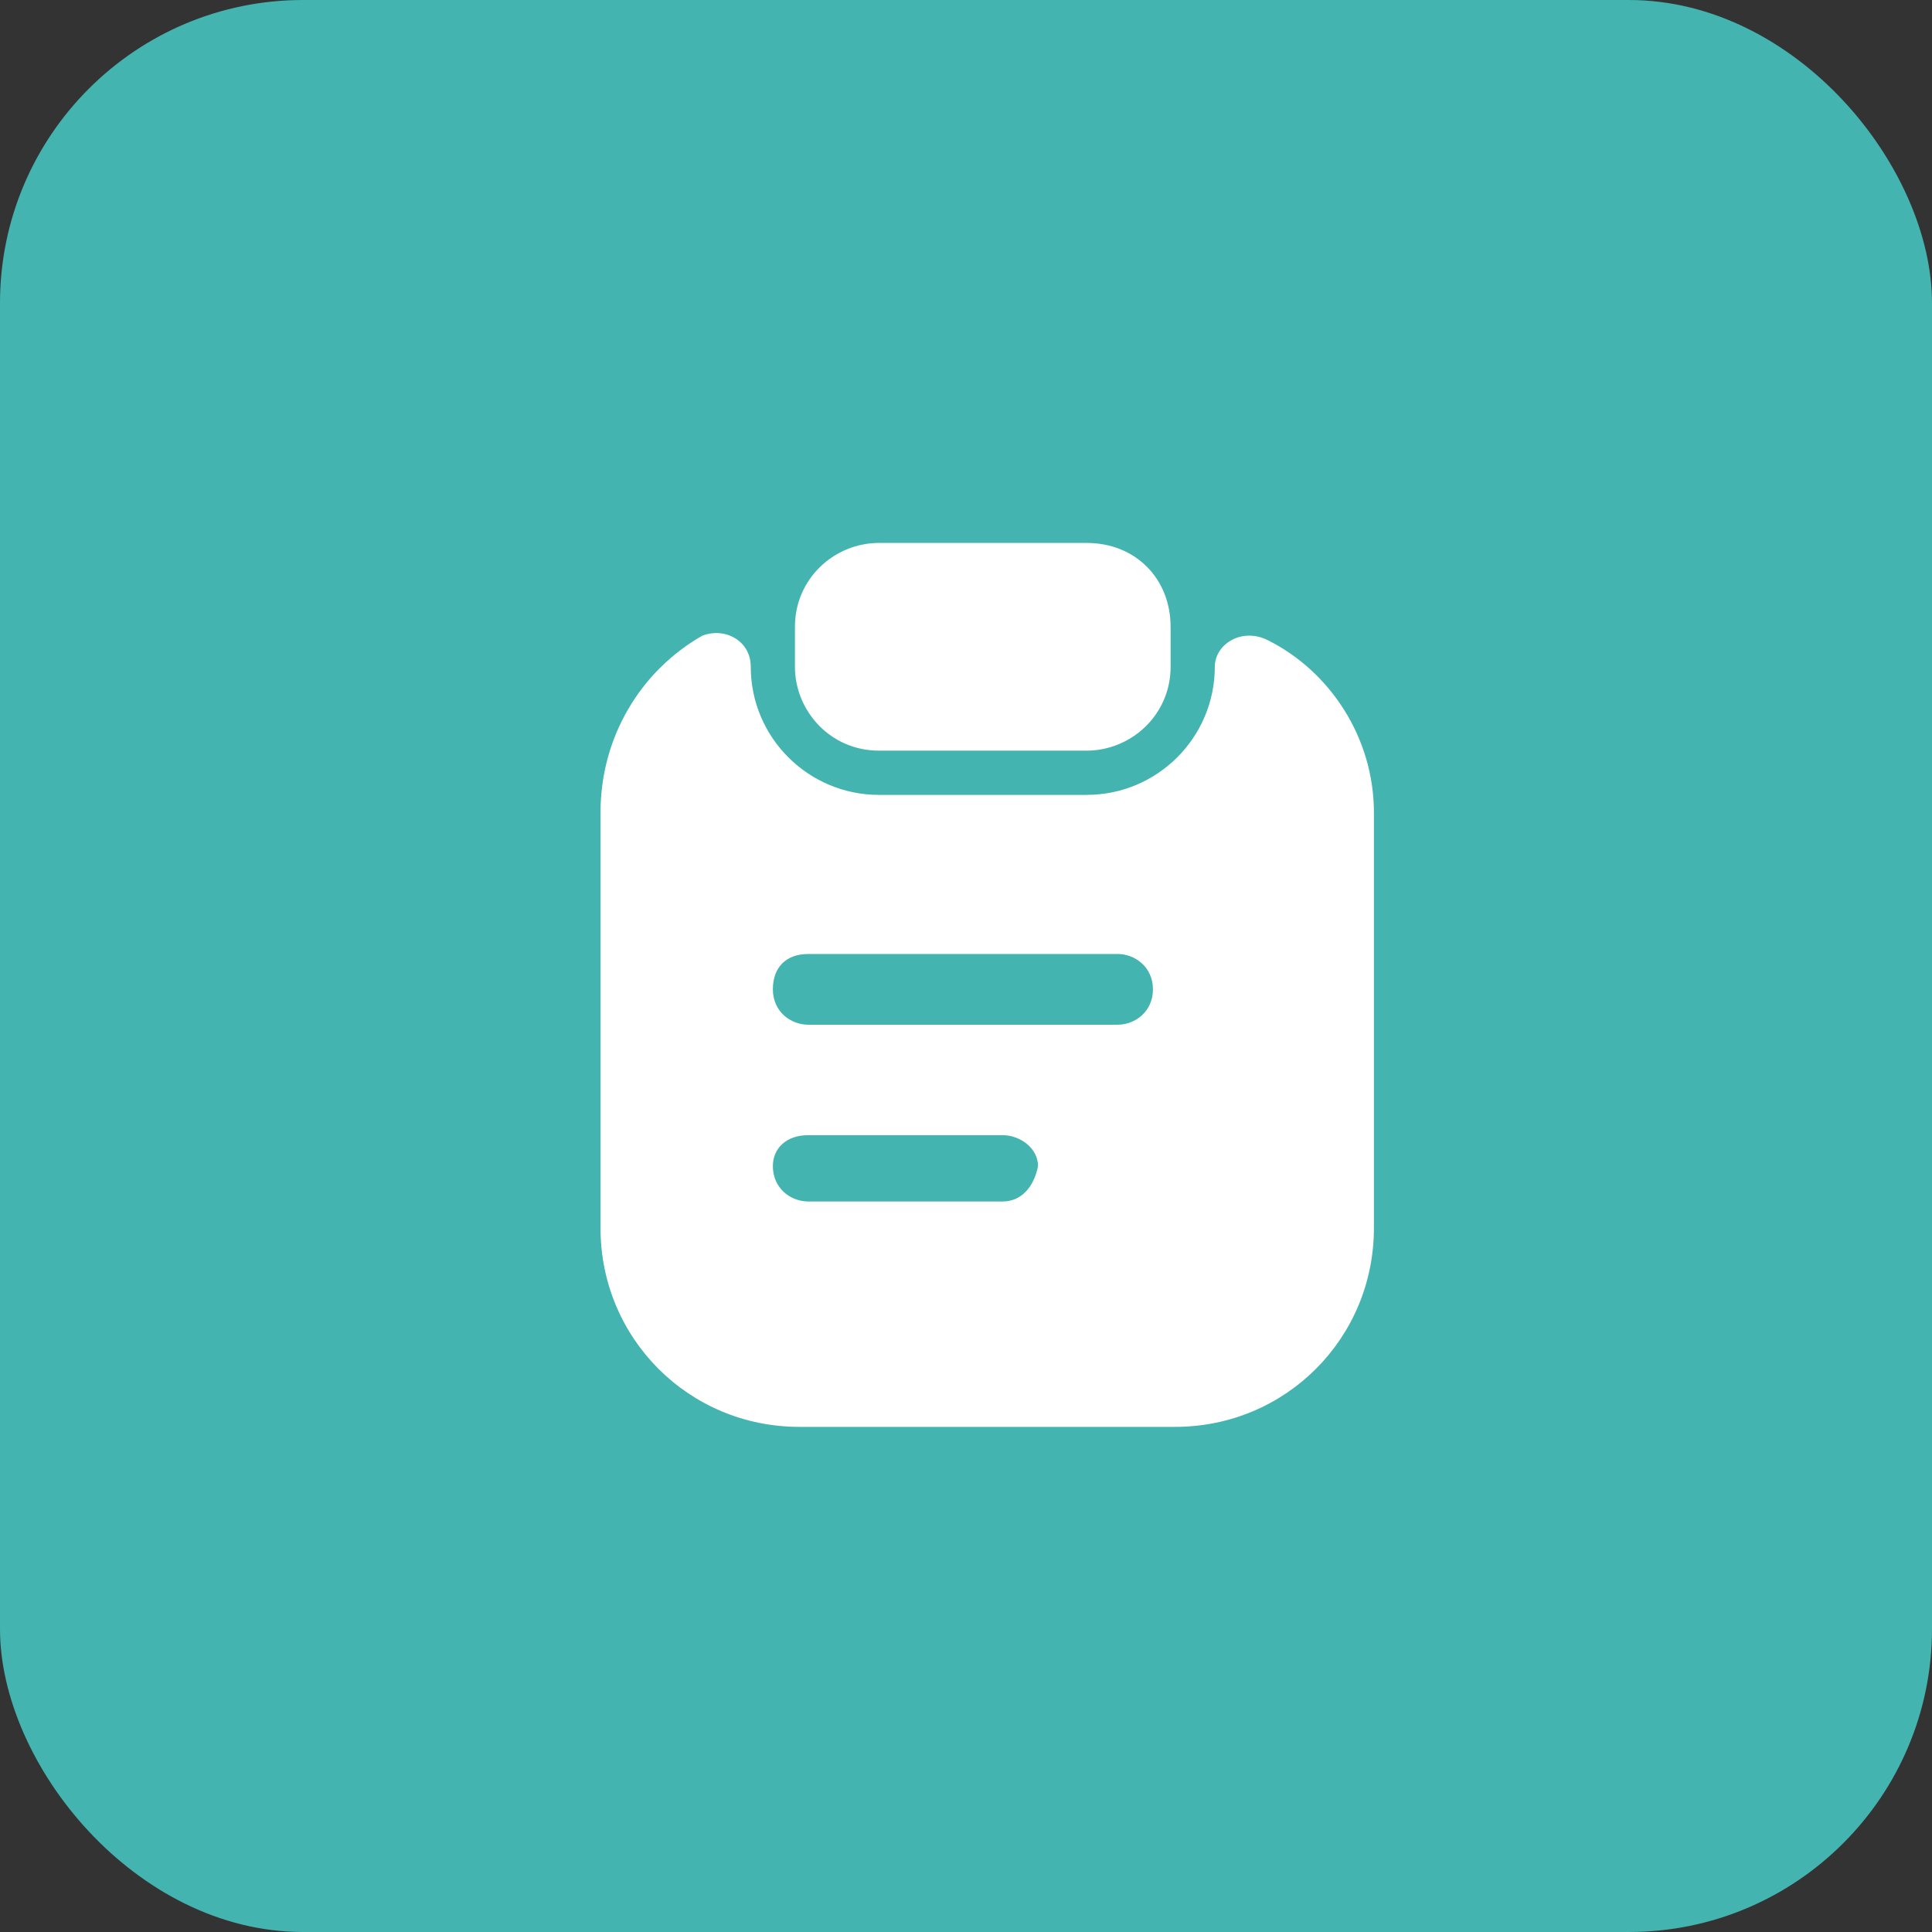
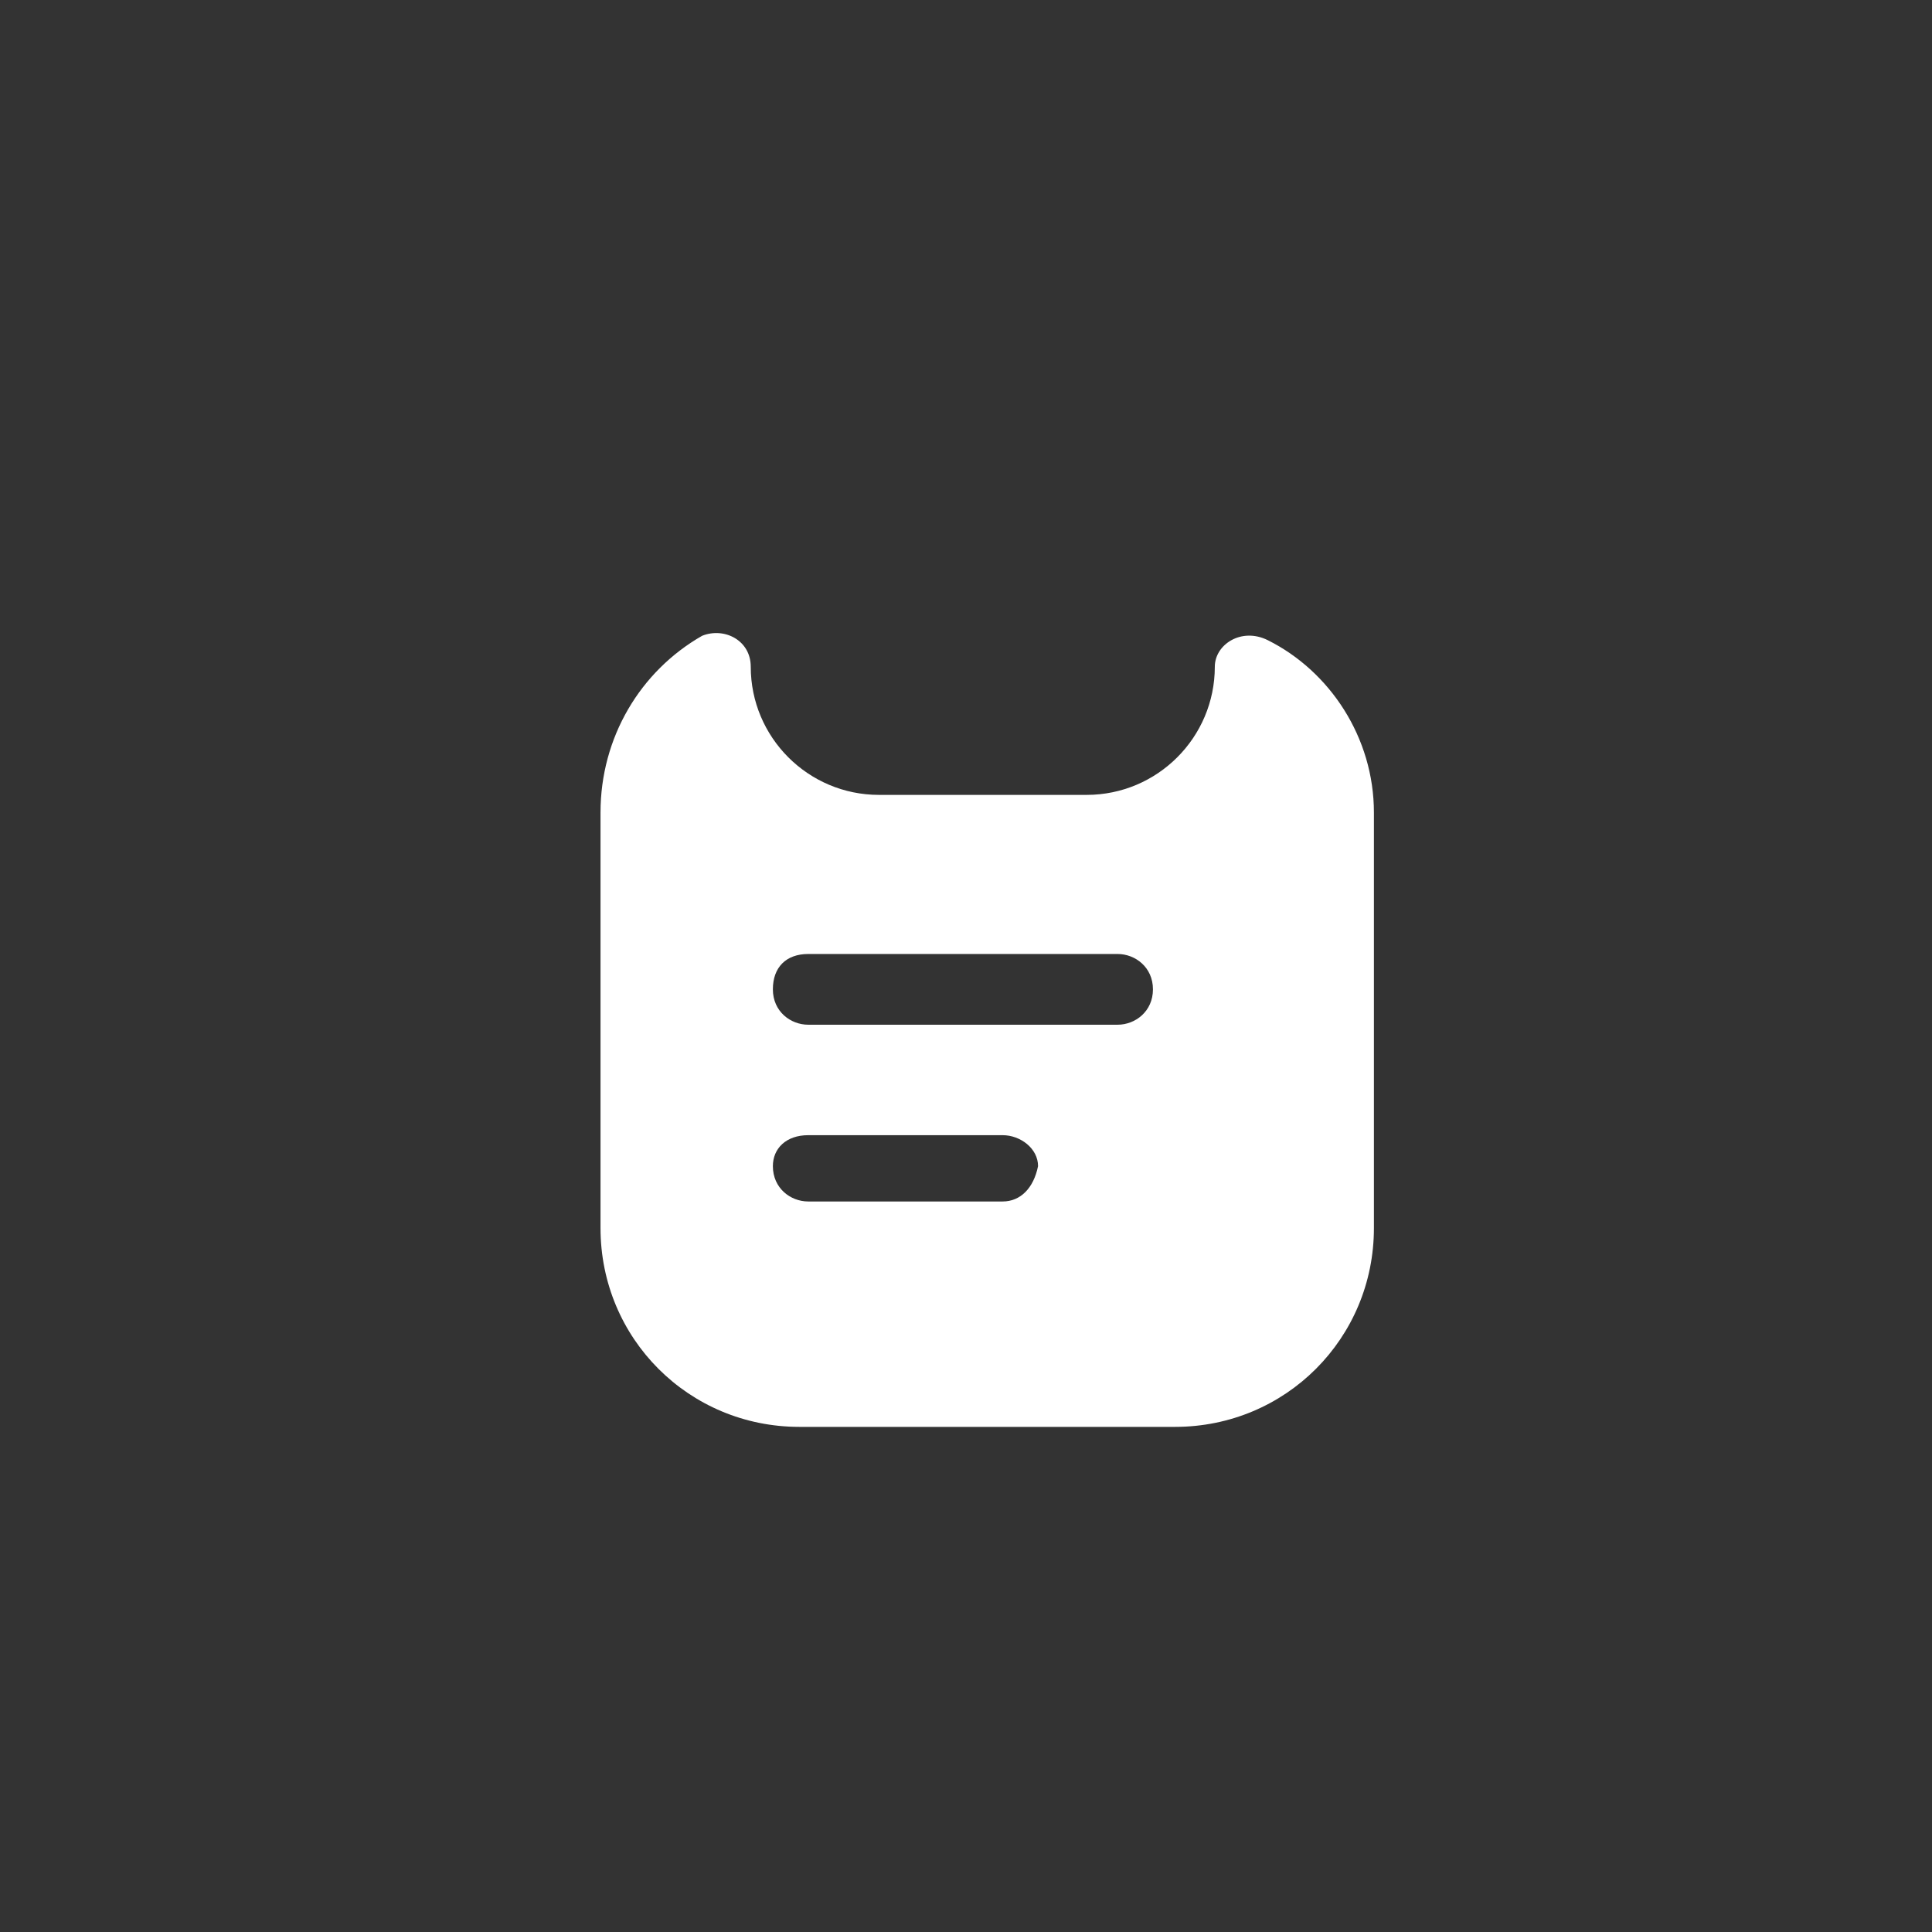
<svg xmlns="http://www.w3.org/2000/svg" width="51" height="51" viewBox="0 0 51 51" fill="none">
  <rect x="0" y="0" width="51" height="51" fill="#333333" stroke="none" />
-   <rect width="51" height="51" rx="8" fill="#43B4B0" />
-   <path d="M28.684 14.332H23.201C22.034 14.332 20.984 15.265 20.984 16.549V17.599C20.984 18.765 21.918 19.815 23.201 19.815H28.684C29.851 19.815 30.901 18.882 30.901 17.599V16.549C30.901 15.265 29.968 14.332 28.684 14.332Z" fill="white" />
  <path d="M32.068 17.6C32.068 19.466 30.552 20.983 28.685 20.983H23.202C21.335 20.983 19.818 19.466 19.818 17.6C19.818 16.9 19.118 16.55 18.535 16.783C16.902 17.716 15.852 19.466 15.852 21.45V32.416C15.852 35.333 18.185 37.666 21.102 37.666H31.018C33.935 37.666 36.268 35.333 36.268 32.416V21.45C36.268 19.466 35.102 17.716 33.468 16.9C32.768 16.55 32.068 17.016 32.068 17.6ZM26.468 31.716H21.335C20.868 31.716 20.402 31.366 20.402 30.783C20.402 30.316 20.752 29.966 21.335 29.966H26.468C26.935 29.966 27.402 30.316 27.402 30.783C27.285 31.366 26.935 31.716 26.468 31.716ZM29.502 27.05H21.335C20.868 27.05 20.402 26.7 20.402 26.116C20.402 25.533 20.752 25.183 21.335 25.183H29.502C29.968 25.183 30.435 25.533 30.435 26.116C30.435 26.7 29.968 27.05 29.502 27.05Z" fill="white" />
</svg>